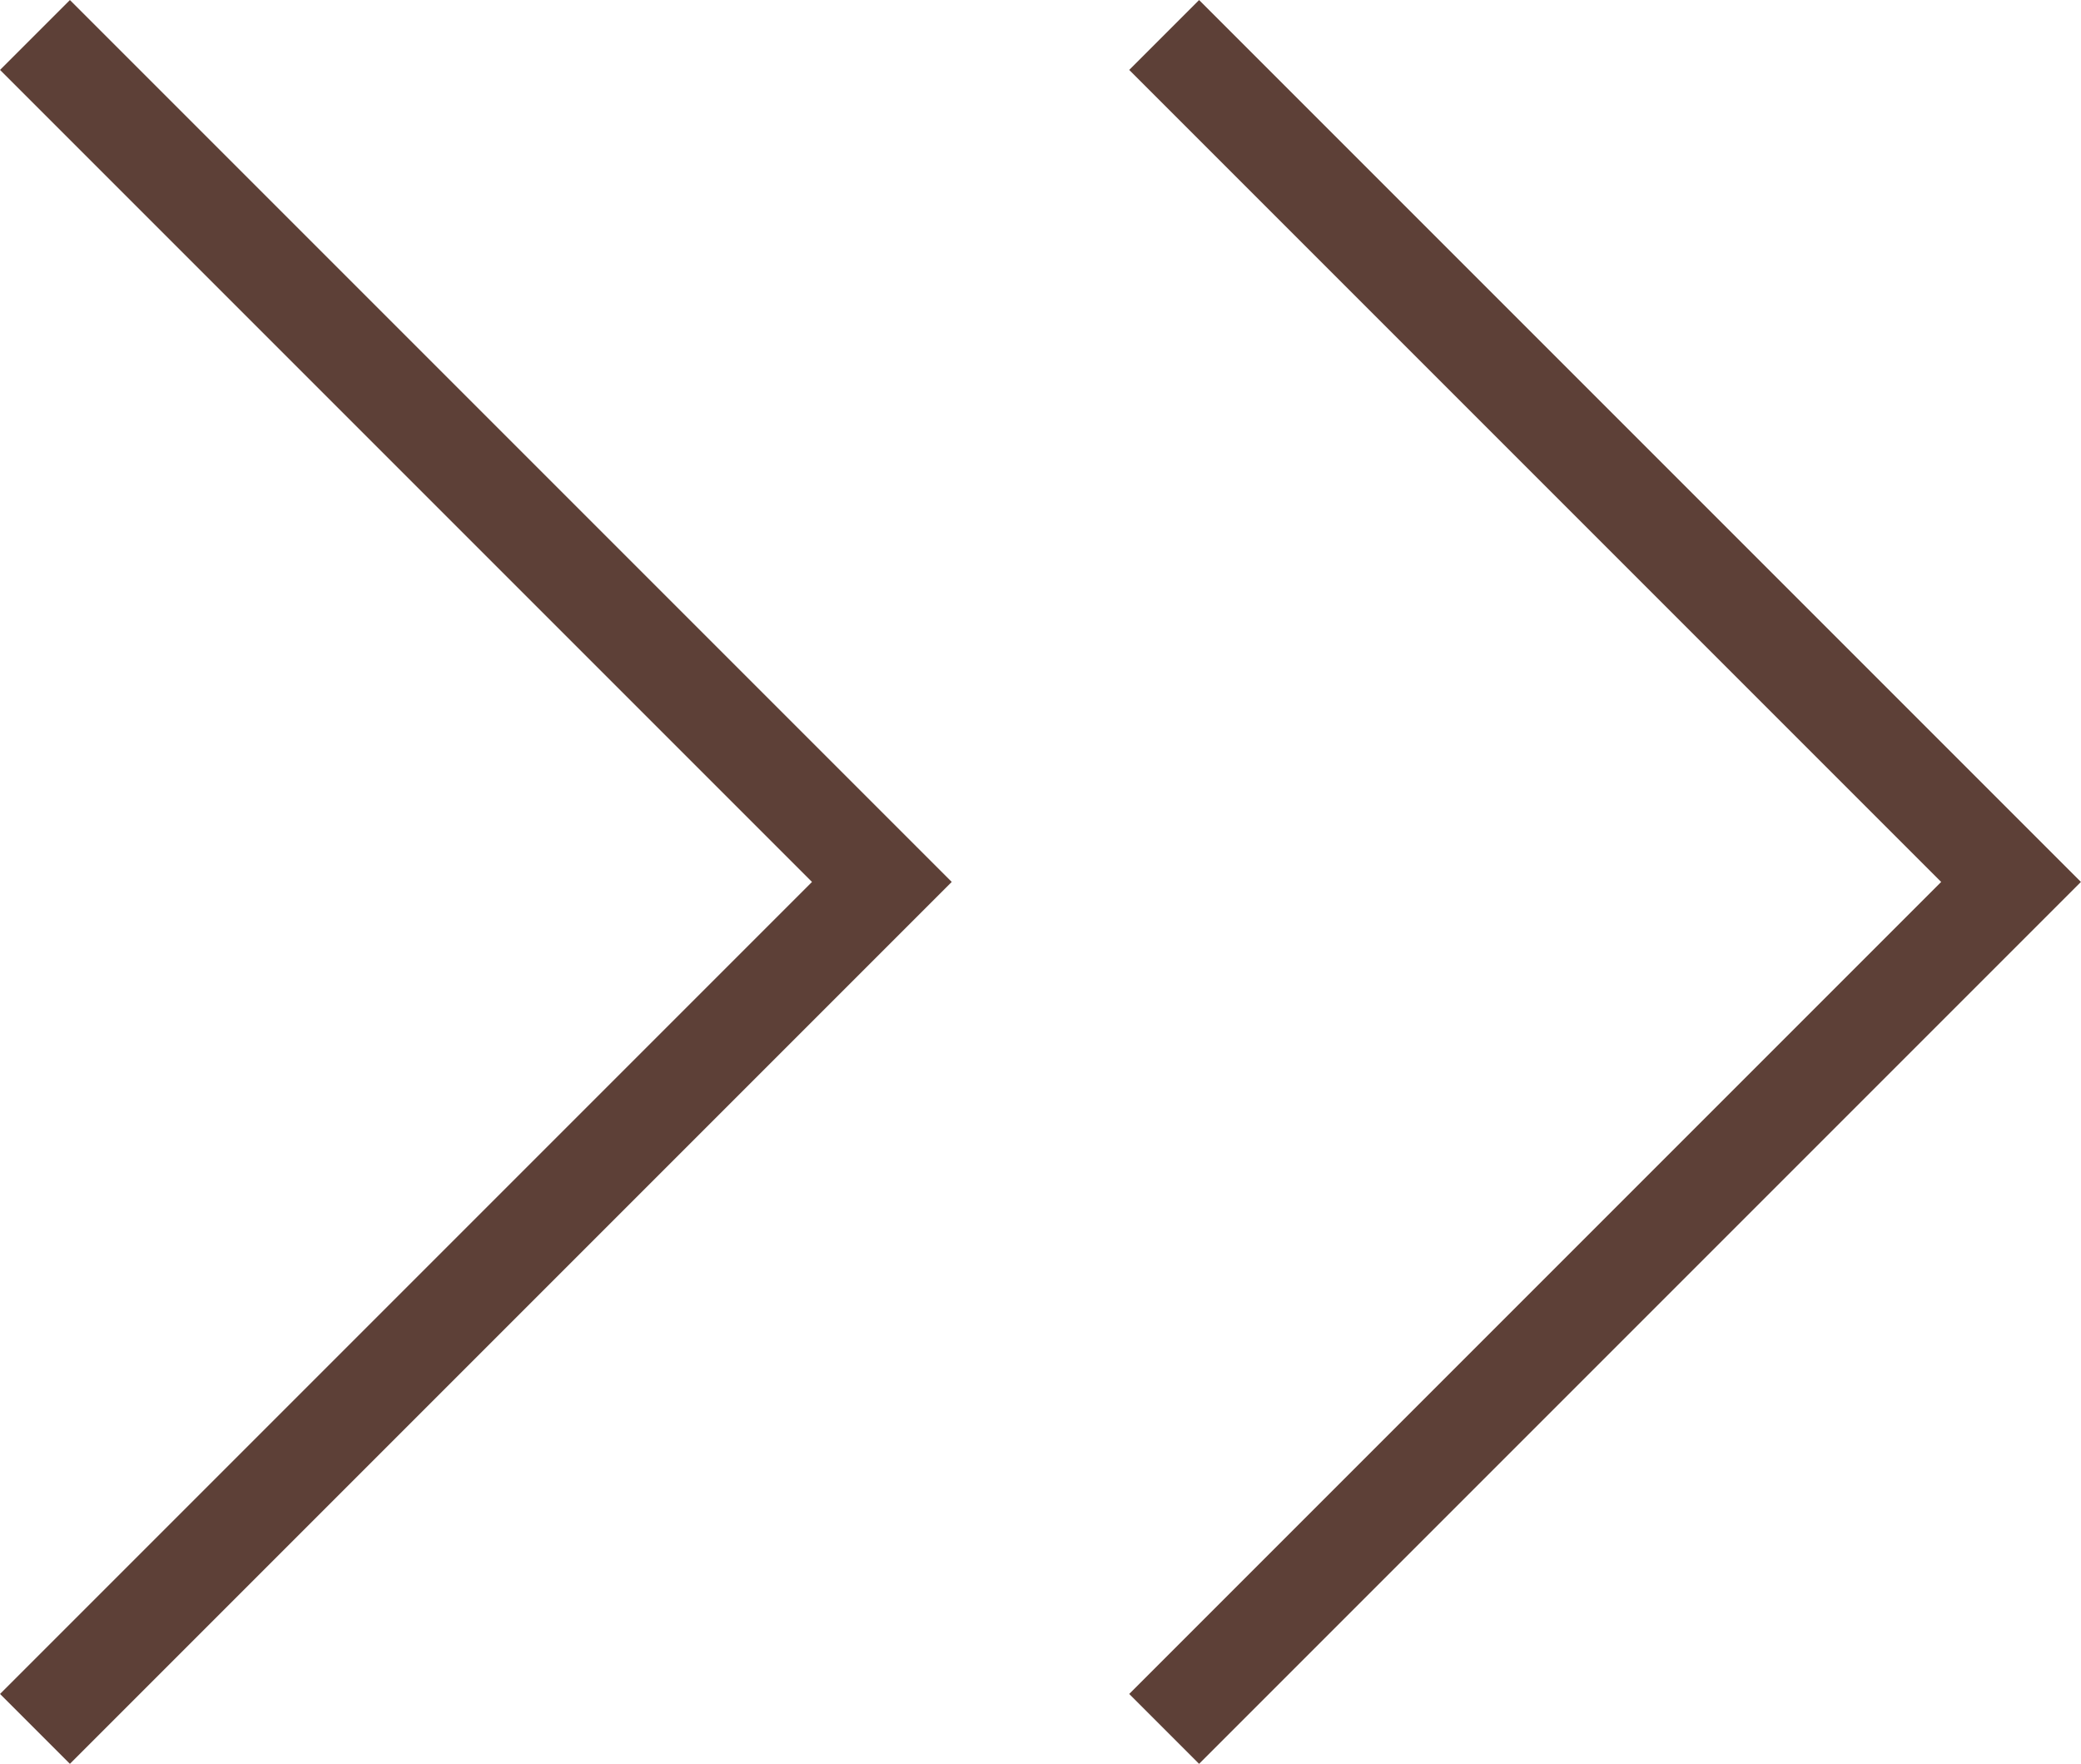
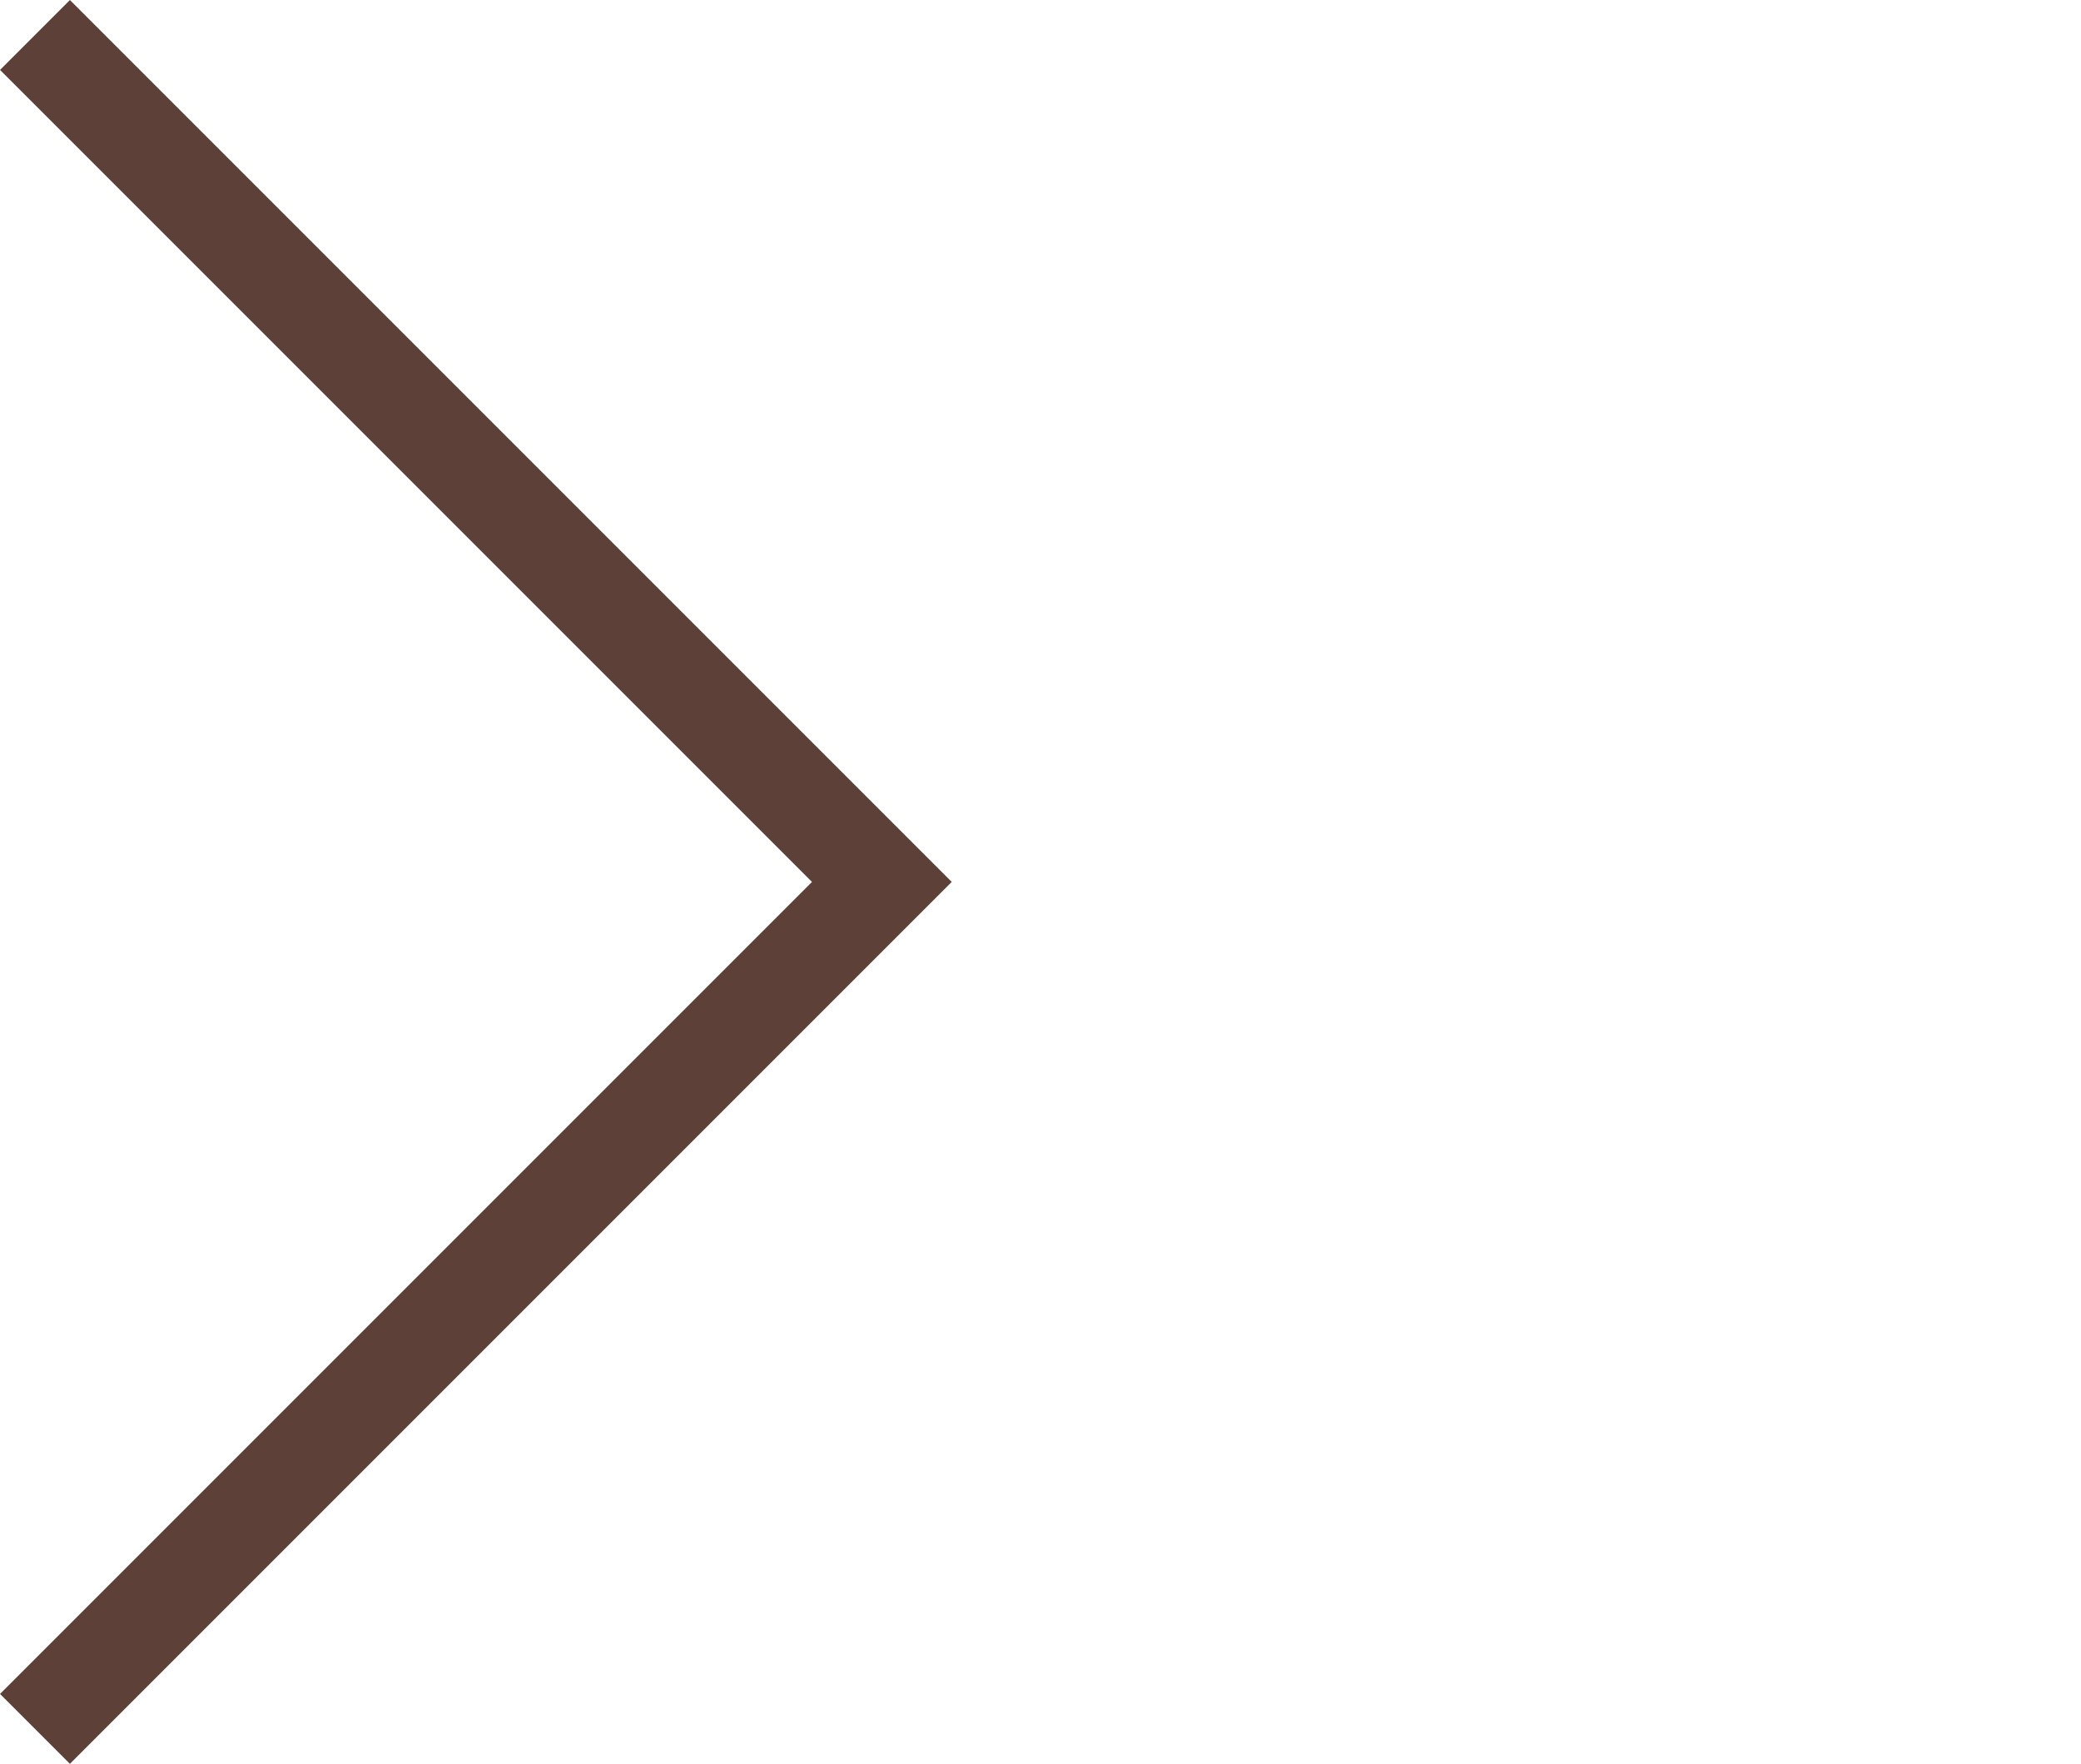
<svg xmlns="http://www.w3.org/2000/svg" width="21.061" height="17.85" viewBox="0 0 21.061 17.85">
  <g id="グループ_152" data-name="グループ 152" transform="translate(-559.505 -936.857)">
    <path id="パス_229" data-name="パス 229" d="M559.859,937.211l8.571,8.571-8.571,8.571" fill="none" stroke="#5d4037" stroke-miterlimit="10" stroke-width="1" />
-     <path id="パス_230" data-name="パス 230" d="M571.287,937.211l8.571,8.571-8.571,8.571" fill="none" stroke="#5d4037" stroke-miterlimit="10" stroke-width="1" />
  </g>
</svg>